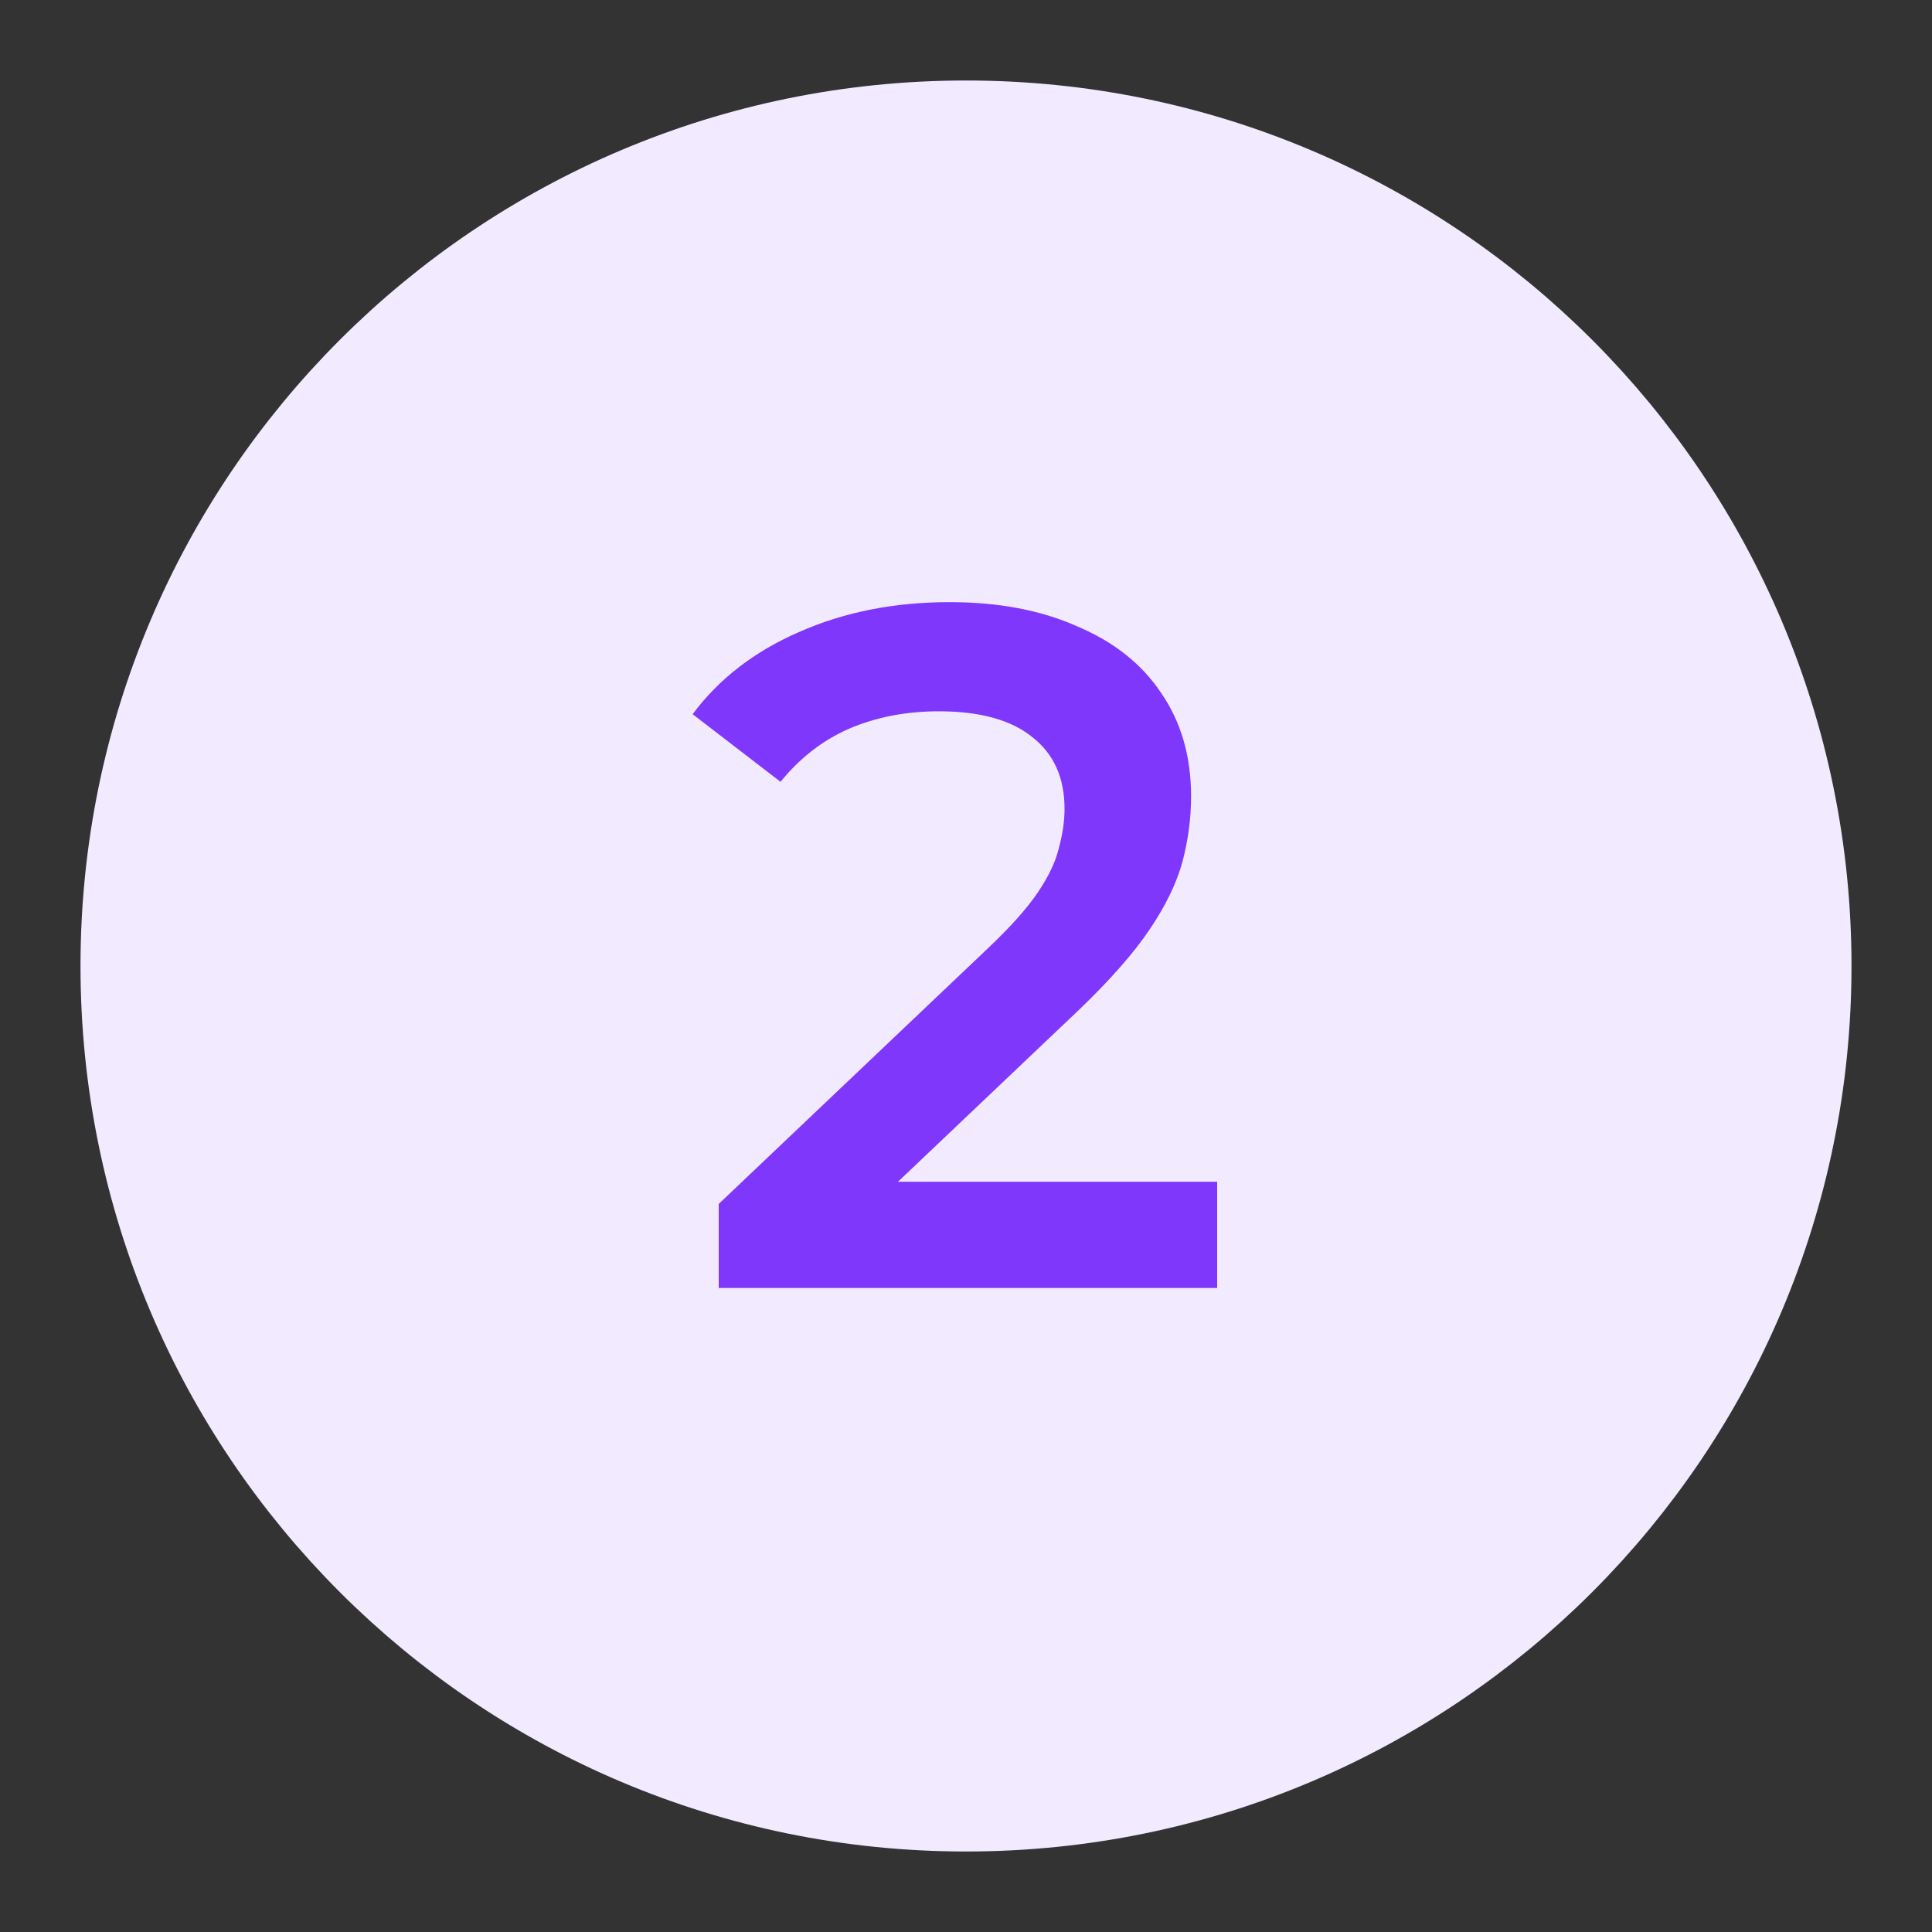
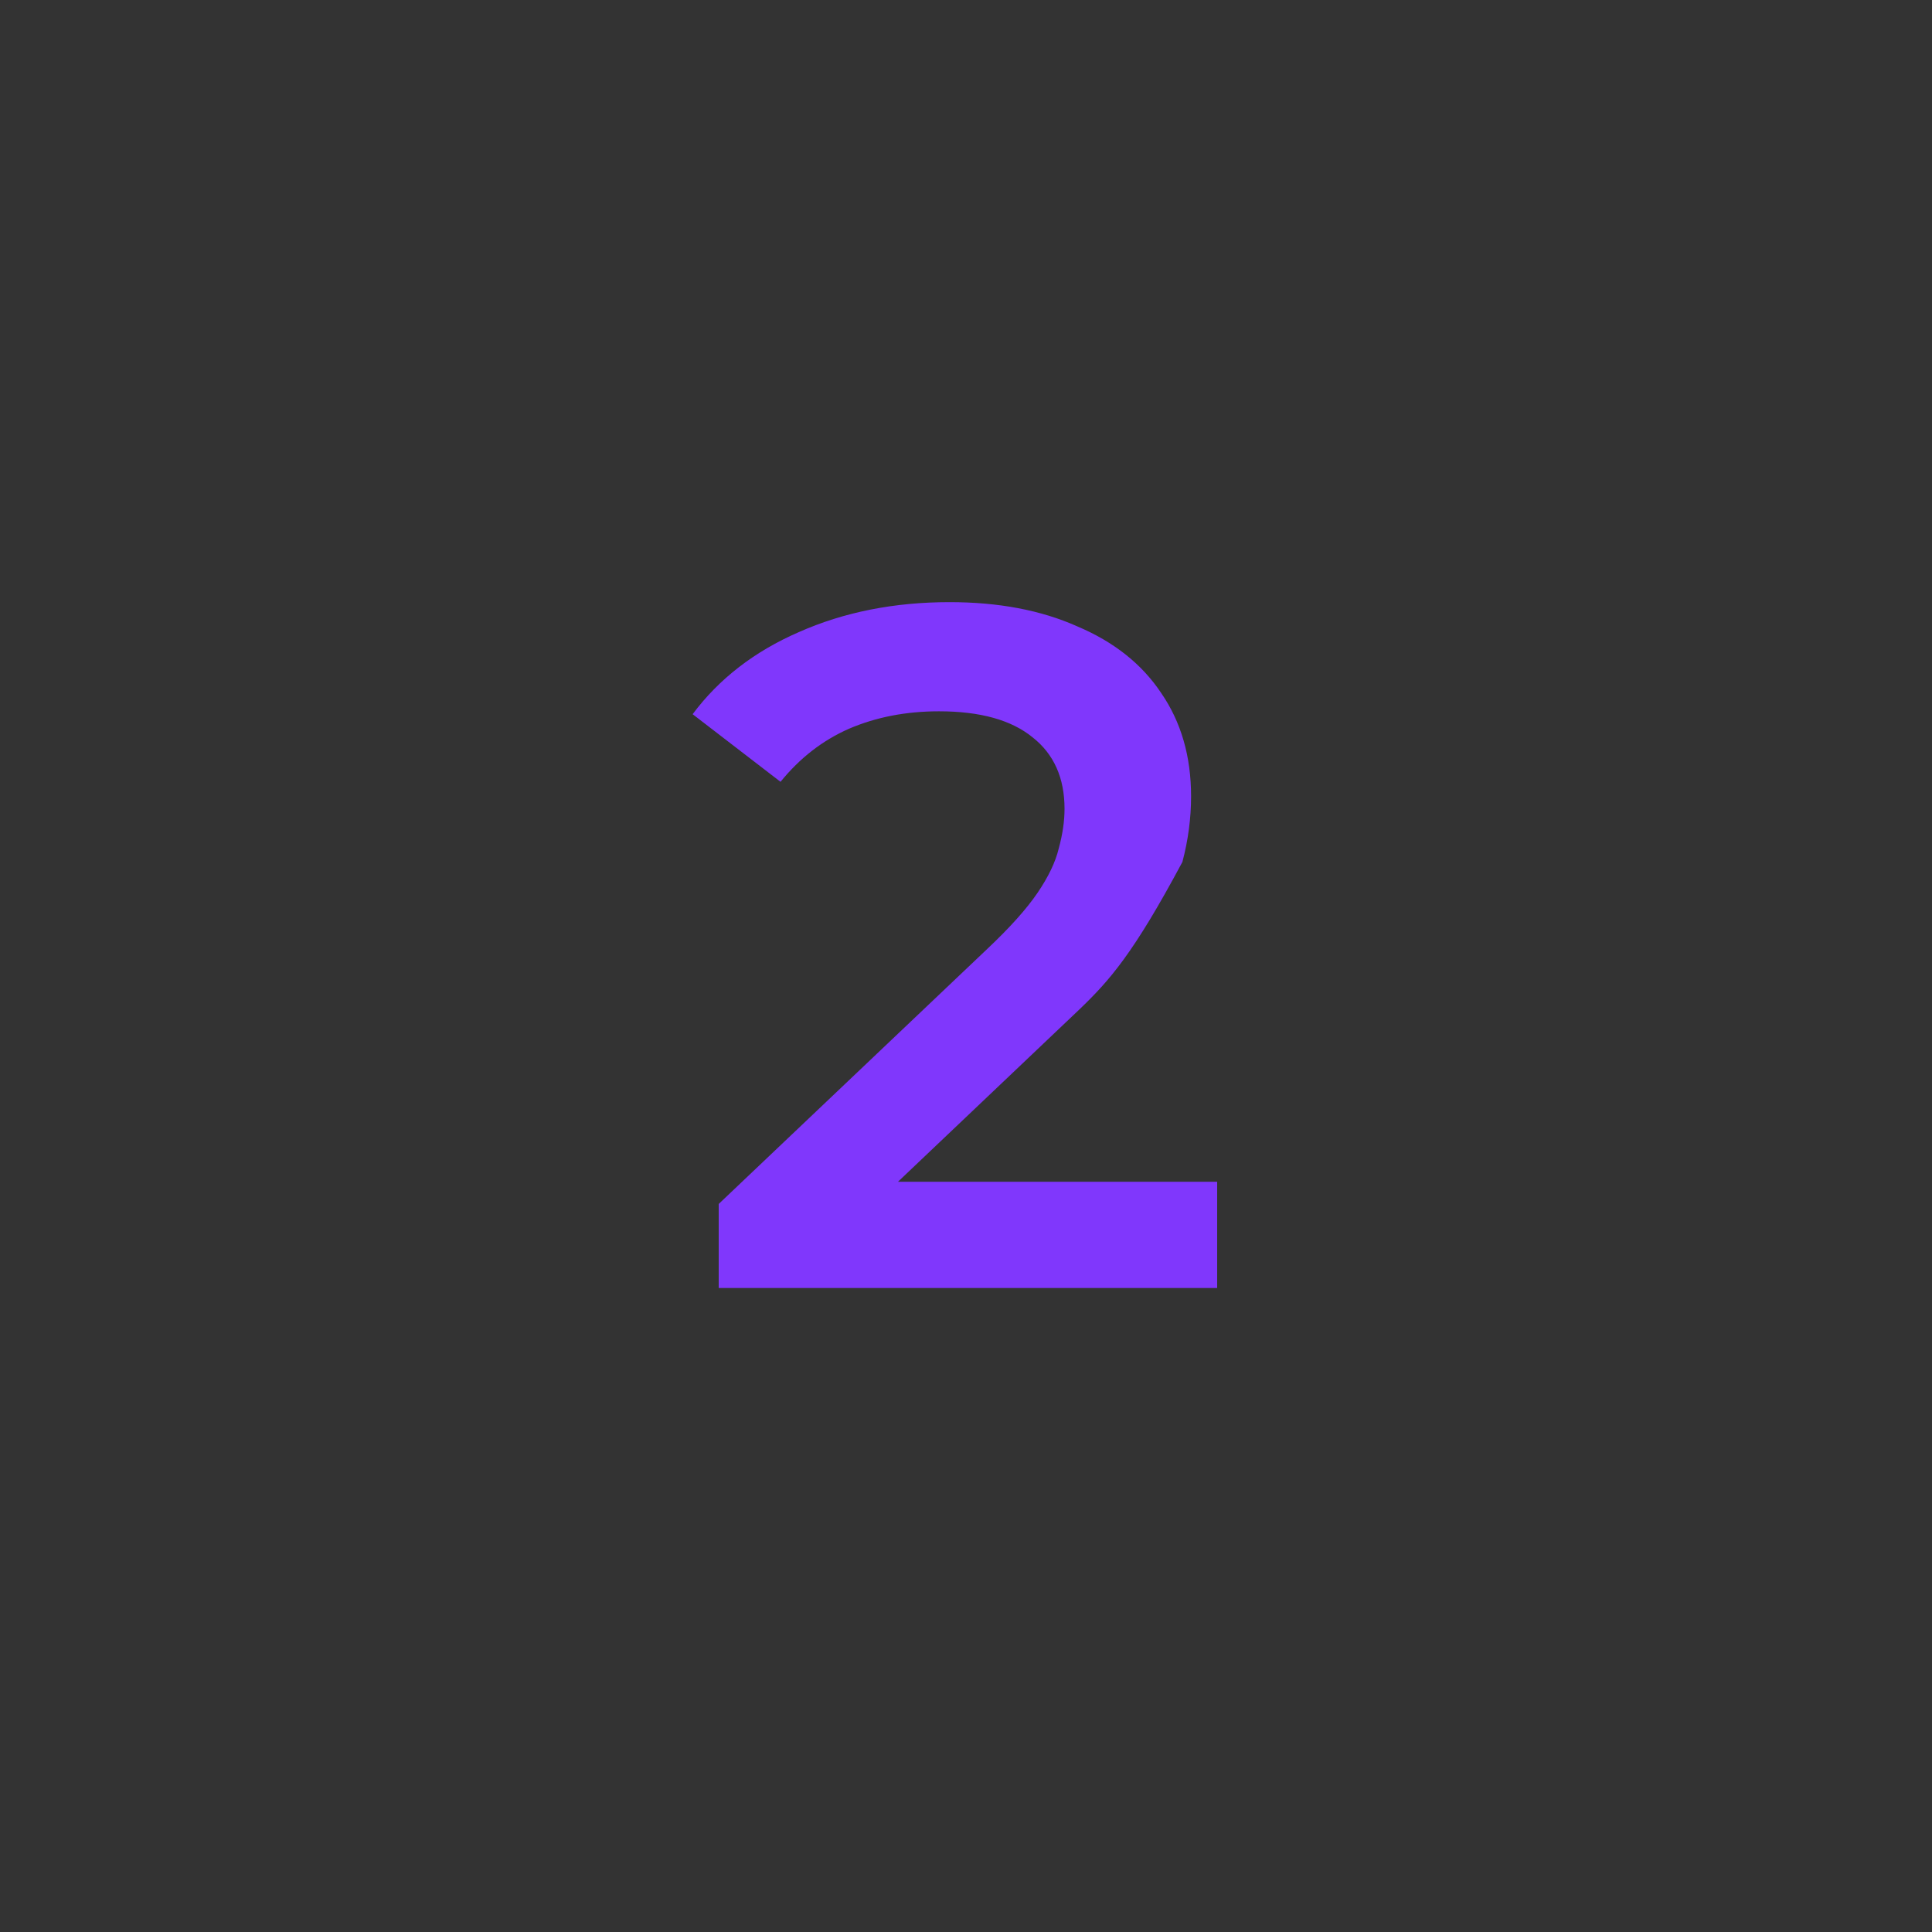
<svg xmlns="http://www.w3.org/2000/svg" width="24" height="24" viewBox="0 0 24 24" fill="none">
  <rect x="0" y="0" width="24" height="24" fill="#333333" stroke="none" />
-   <path d="M12 22C17.523 22 22 17.523 22 12C22 6.477 17.523 2 12 2C6.477 2 2 6.477 2 12C2 17.523 6.477 22 12 22Z" fill="#F2EBFF" stroke="#F2EBFF" stroke-width="2" stroke-linecap="round" stroke-linejoin="round" />
-   <path d="M8.928 16V14.956L12.264 11.788C12.544 11.524 12.752 11.292 12.888 11.092C13.024 10.892 13.112 10.708 13.152 10.54C13.2 10.364 13.224 10.2 13.224 10.048C13.224 9.664 13.092 9.368 12.828 9.16C12.564 8.944 12.176 8.836 11.664 8.836C11.256 8.836 10.884 8.908 10.548 9.052C10.22 9.196 9.936 9.416 9.696 9.712L8.604 8.872C8.932 8.432 9.372 8.092 9.924 7.852C10.484 7.604 11.108 7.48 11.796 7.48C12.404 7.48 12.932 7.58 13.38 7.78C13.836 7.972 14.184 8.248 14.424 8.608C14.672 8.968 14.796 9.396 14.796 9.892C14.796 10.164 14.76 10.436 14.688 10.708C14.616 10.972 14.48 11.252 14.28 11.548C14.08 11.844 13.788 12.176 13.404 12.544L10.536 15.268L10.212 14.68H15.12V16H8.928Z" fill="#8037FC" />
+   <path d="M8.928 16V14.956L12.264 11.788C12.544 11.524 12.752 11.292 12.888 11.092C13.024 10.892 13.112 10.708 13.152 10.54C13.2 10.364 13.224 10.2 13.224 10.048C13.224 9.664 13.092 9.368 12.828 9.16C12.564 8.944 12.176 8.836 11.664 8.836C11.256 8.836 10.884 8.908 10.548 9.052C10.22 9.196 9.936 9.416 9.696 9.712L8.604 8.872C8.932 8.432 9.372 8.092 9.924 7.852C10.484 7.604 11.108 7.48 11.796 7.48C12.404 7.48 12.932 7.58 13.38 7.78C13.836 7.972 14.184 8.248 14.424 8.608C14.672 8.968 14.796 9.396 14.796 9.892C14.796 10.164 14.76 10.436 14.688 10.708C14.08 11.844 13.788 12.176 13.404 12.544L10.536 15.268L10.212 14.68H15.12V16H8.928Z" fill="#8037FC" />
</svg>